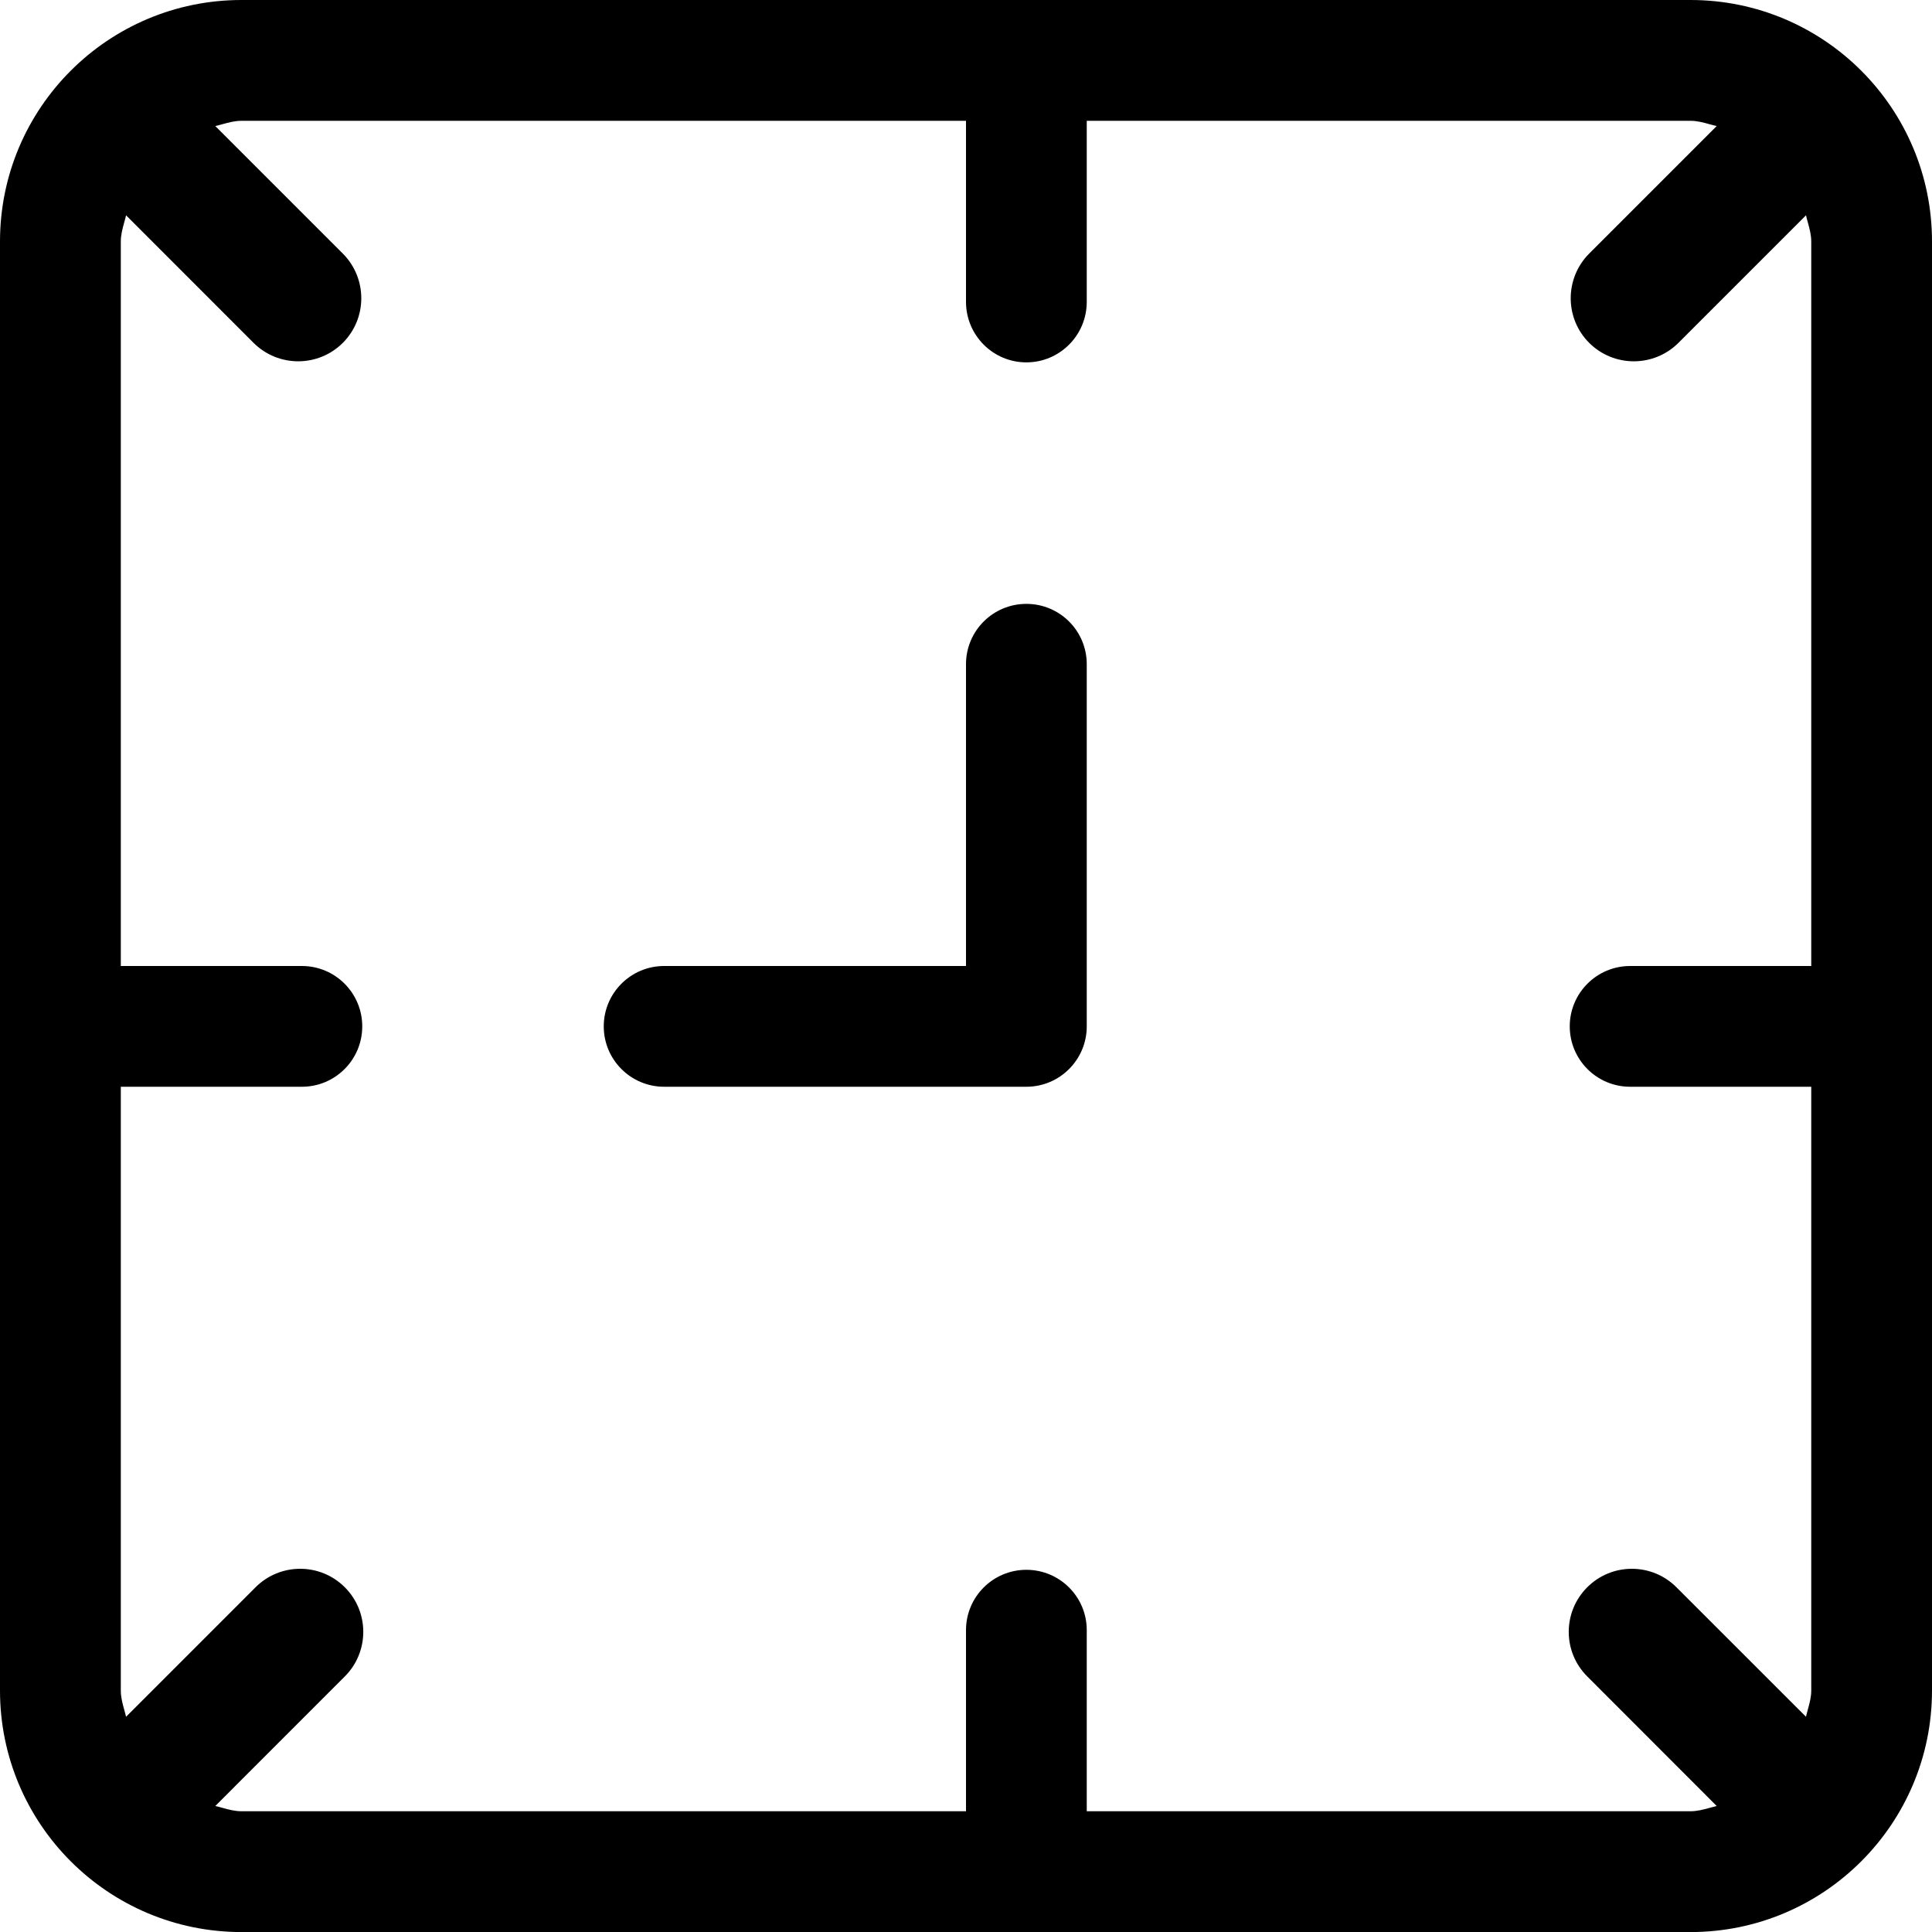
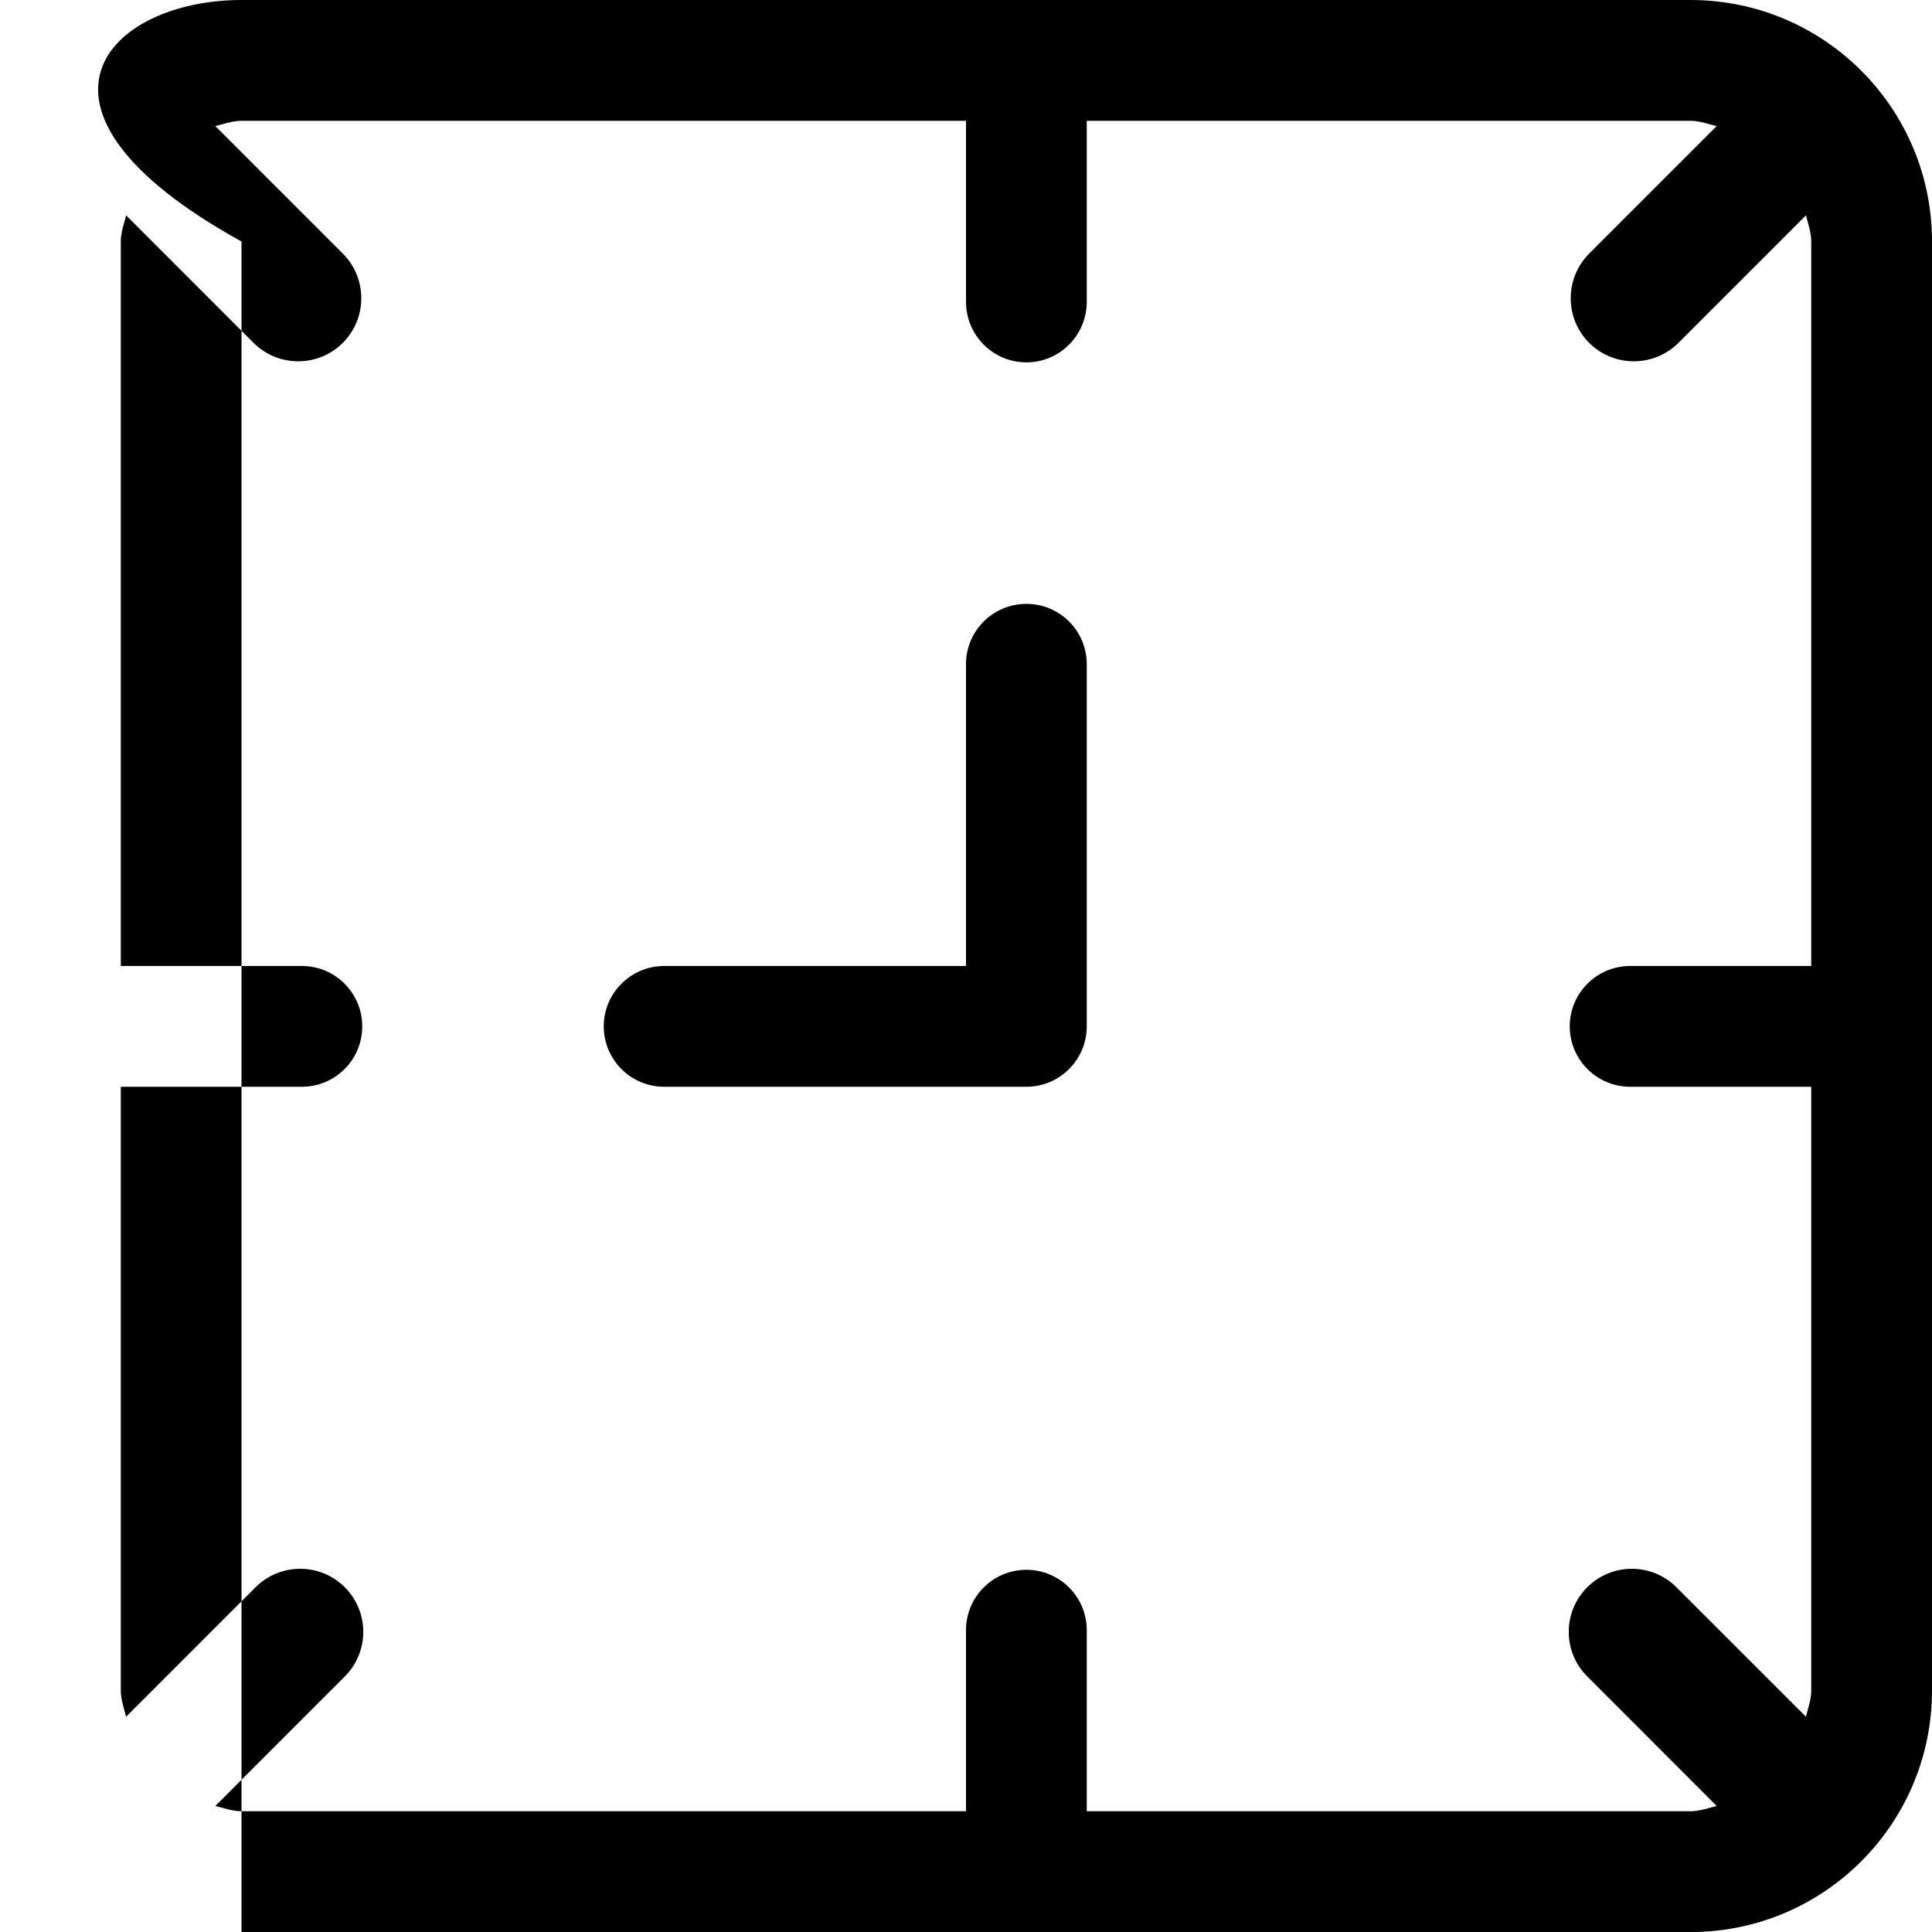
<svg xmlns="http://www.w3.org/2000/svg" width="32" height="32" viewBox="0 0 32 32" fill="none">
-   <path fill-rule="evenodd" clip-rule="evenodd" d="M4 32.001C1.791 32.001 0 30.21 0 28V4C0 1.79 1.791 0 4 0H28C30.209 0 32 1.79 32 4V28C32 30.21 30.209 32.001 28 32.001H4ZM30 18H27C26.448 18 26 17.552 26 17C26 16.448 26.448 16 27 16H30V4C30 3.89 29.972 3.79 29.945 3.689C29.933 3.648 29.922 3.607 29.913 3.566L27.8 5.679C27.392 6.086 26.73 6.086 26.322 5.679C25.914 5.271 25.914 4.609 26.322 4.2L28.434 2.088C28.392 2.079 28.351 2.067 28.309 2.056C28.209 2.028 28.109 2.001 28 2.001H18V5C18 5.553 17.552 6.002 17 6.002C16.448 6.002 16 5.553 16 5V2.001H4C3.89 2.001 3.789 2.028 3.688 2.056C3.647 2.067 3.607 2.079 3.566 2.088L5.678 4.2C6.086 4.609 6.086 5.271 5.678 5.679C5.27 6.086 4.609 6.086 4.2 5.679L2.088 3.566C2.079 3.607 2.067 3.648 2.056 3.689L2.056 3.689C2.028 3.79 2.001 3.891 2.001 4V16H5C5.553 16 6 16.448 6 17C6 17.552 5.553 18 5 18H2.001V28C2.001 28.111 2.028 28.212 2.056 28.313L2.056 28.313C2.067 28.354 2.079 28.394 2.088 28.435L4.233 26.29C4.641 25.882 5.303 25.882 5.711 26.29C6.119 26.698 6.119 27.36 5.711 27.767L3.566 29.913C3.607 29.922 3.648 29.933 3.689 29.945L3.689 29.945C3.79 29.973 3.891 30 4 30H16V27C16 26.448 16.448 26.001 17 26.001C17.552 26.001 18 26.448 18 27V30H28C28.112 30 28.213 29.972 28.316 29.944C28.355 29.933 28.395 29.922 28.434 29.913L26.29 27.767C25.881 27.36 25.881 26.698 26.29 26.29C26.698 25.882 27.359 25.882 27.767 26.29L29.913 28.435C29.922 28.394 29.933 28.354 29.944 28.313C29.972 28.212 30 28.11 30 28V18ZM11 18H17C17.552 18 18 17.552 18 17V11.001C18 10.448 17.552 10.002 17 10.002C16.448 10.002 16 10.448 16 11.001V16H11C10.448 16 10 16.448 10 17C10 17.552 10.448 18 11 18Z" fill="black" />
+   <path fill-rule="evenodd" clip-rule="evenodd" d="M4 32.001V4C0 1.79 1.791 0 4 0H28C30.209 0 32 1.79 32 4V28C32 30.21 30.209 32.001 28 32.001H4ZM30 18H27C26.448 18 26 17.552 26 17C26 16.448 26.448 16 27 16H30V4C30 3.89 29.972 3.79 29.945 3.689C29.933 3.648 29.922 3.607 29.913 3.566L27.8 5.679C27.392 6.086 26.73 6.086 26.322 5.679C25.914 5.271 25.914 4.609 26.322 4.2L28.434 2.088C28.392 2.079 28.351 2.067 28.309 2.056C28.209 2.028 28.109 2.001 28 2.001H18V5C18 5.553 17.552 6.002 17 6.002C16.448 6.002 16 5.553 16 5V2.001H4C3.89 2.001 3.789 2.028 3.688 2.056C3.647 2.067 3.607 2.079 3.566 2.088L5.678 4.2C6.086 4.609 6.086 5.271 5.678 5.679C5.27 6.086 4.609 6.086 4.2 5.679L2.088 3.566C2.079 3.607 2.067 3.648 2.056 3.689L2.056 3.689C2.028 3.79 2.001 3.891 2.001 4V16H5C5.553 16 6 16.448 6 17C6 17.552 5.553 18 5 18H2.001V28C2.001 28.111 2.028 28.212 2.056 28.313L2.056 28.313C2.067 28.354 2.079 28.394 2.088 28.435L4.233 26.29C4.641 25.882 5.303 25.882 5.711 26.29C6.119 26.698 6.119 27.36 5.711 27.767L3.566 29.913C3.607 29.922 3.648 29.933 3.689 29.945L3.689 29.945C3.79 29.973 3.891 30 4 30H16V27C16 26.448 16.448 26.001 17 26.001C17.552 26.001 18 26.448 18 27V30H28C28.112 30 28.213 29.972 28.316 29.944C28.355 29.933 28.395 29.922 28.434 29.913L26.29 27.767C25.881 27.36 25.881 26.698 26.29 26.29C26.698 25.882 27.359 25.882 27.767 26.29L29.913 28.435C29.922 28.394 29.933 28.354 29.944 28.313C29.972 28.212 30 28.11 30 28V18ZM11 18H17C17.552 18 18 17.552 18 17V11.001C18 10.448 17.552 10.002 17 10.002C16.448 10.002 16 10.448 16 11.001V16H11C10.448 16 10 16.448 10 17C10 17.552 10.448 18 11 18Z" fill="black" />
</svg>